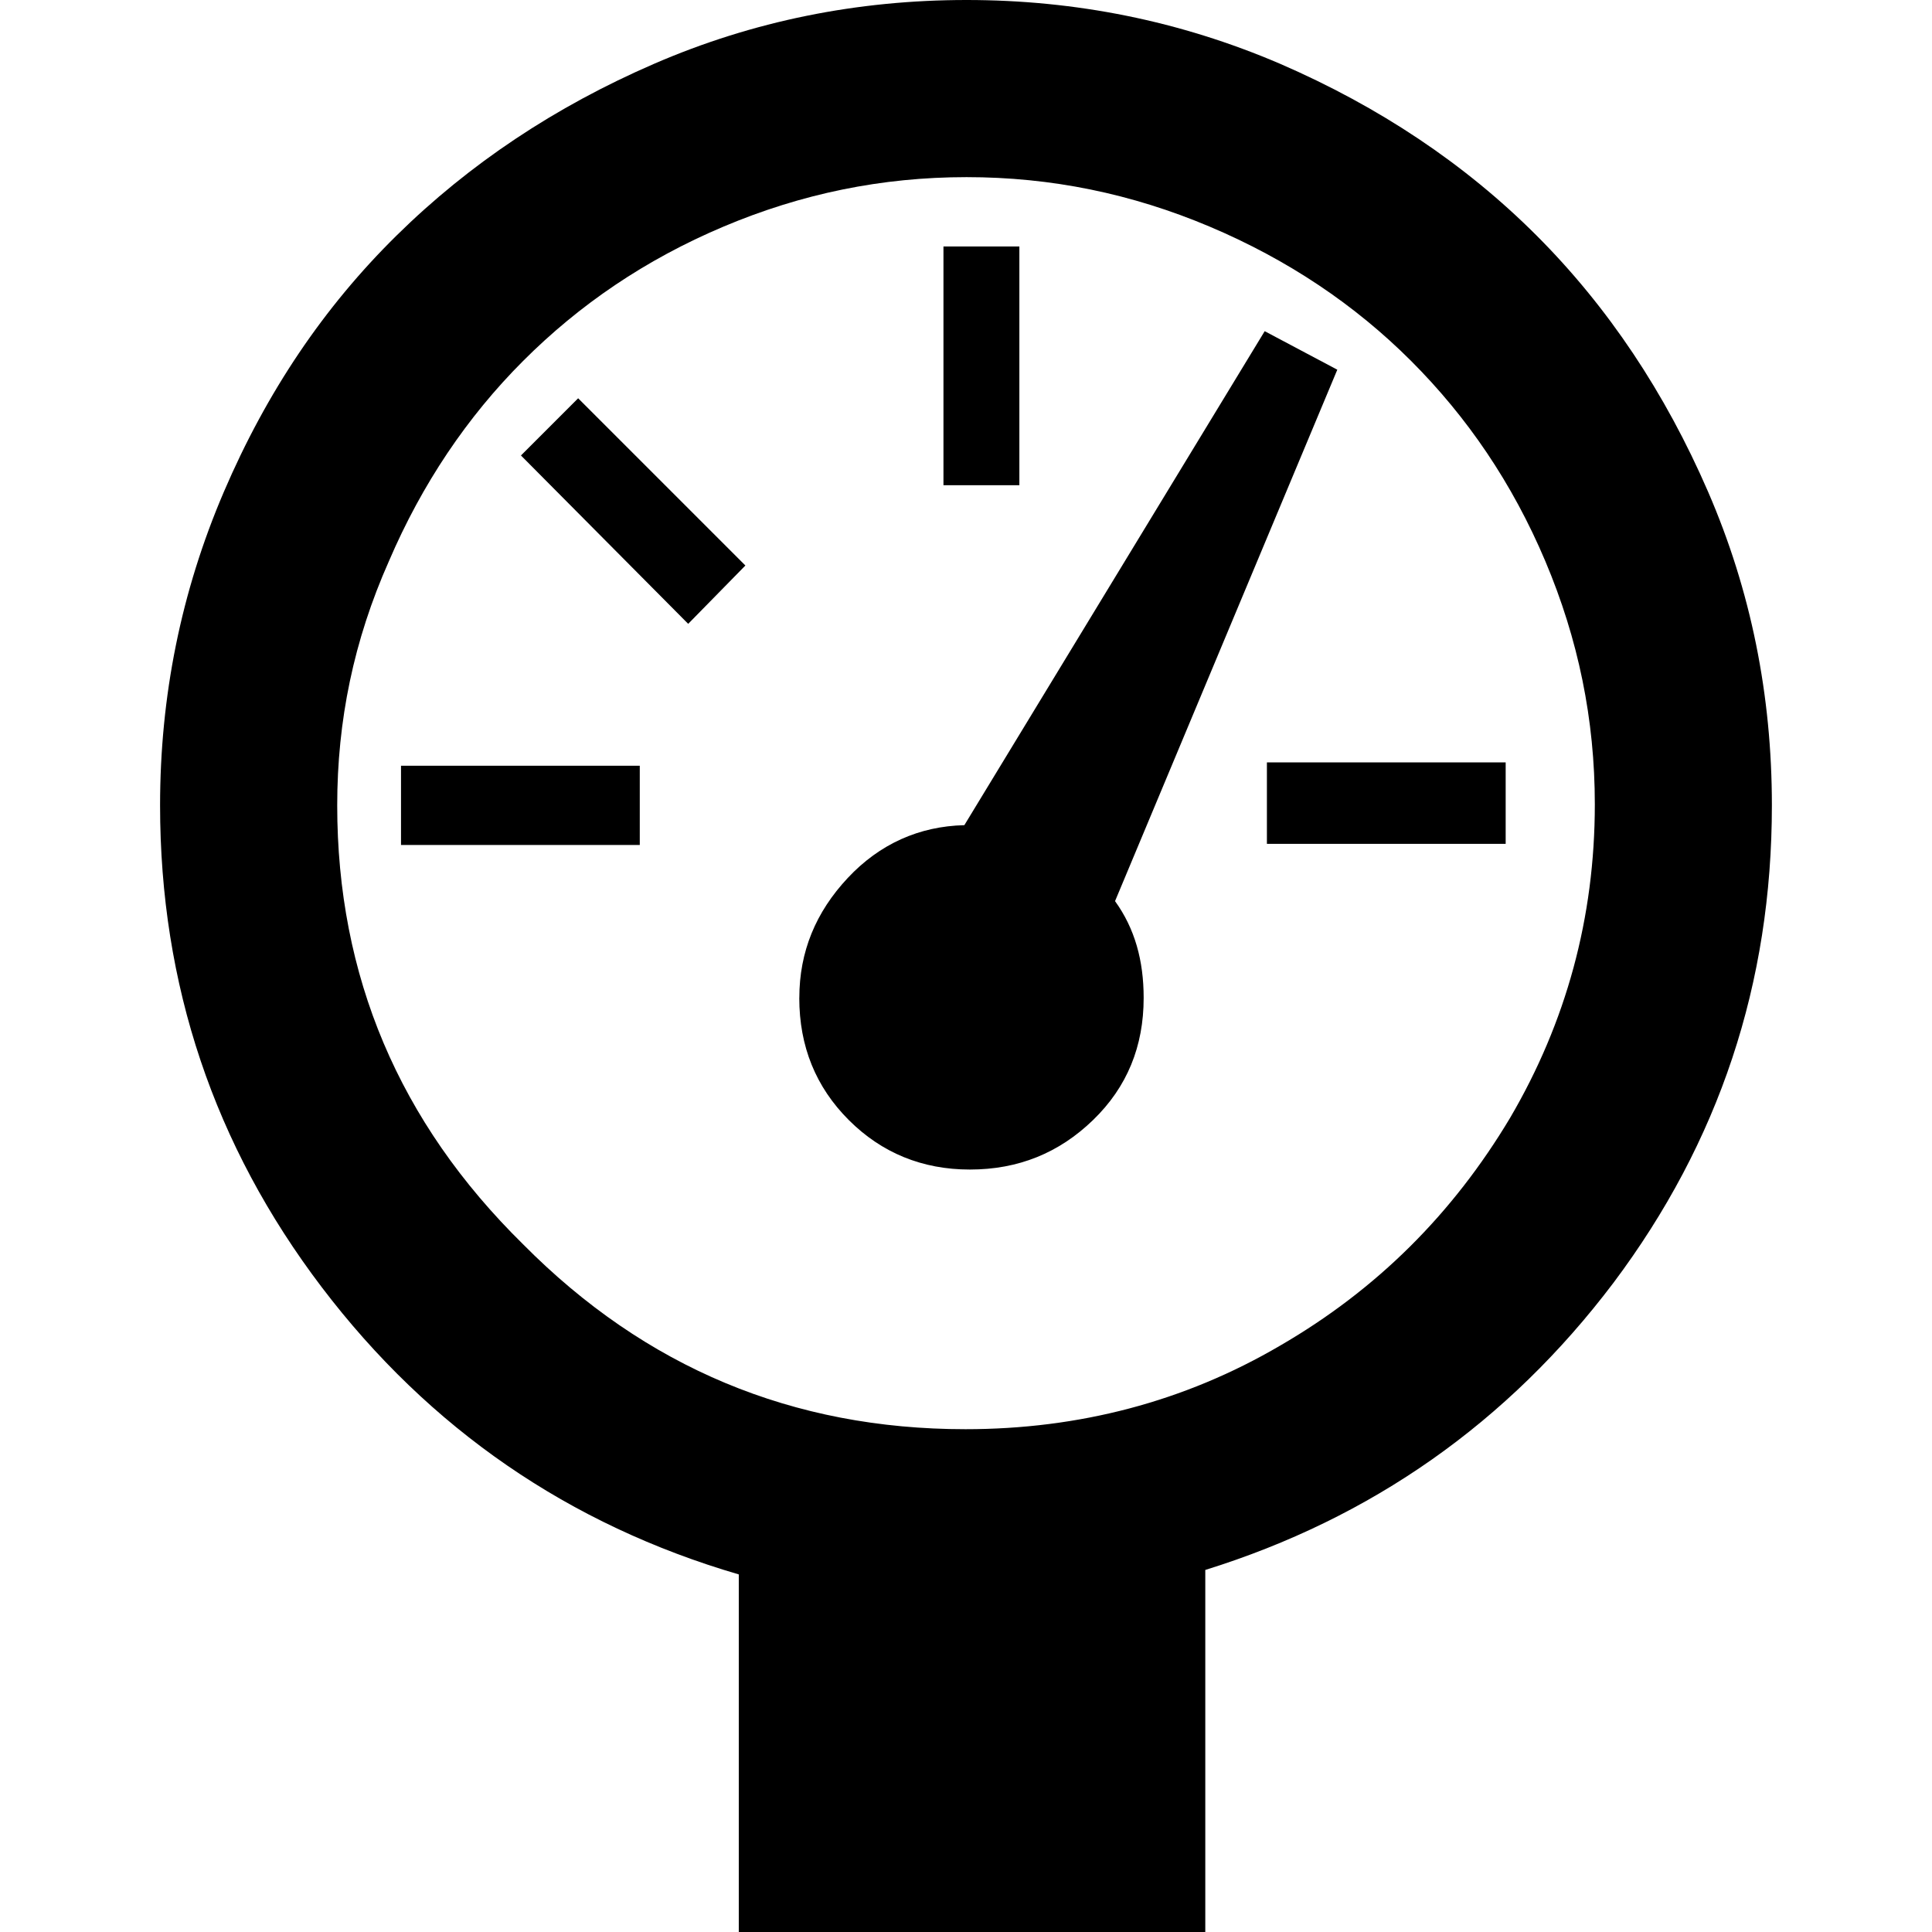
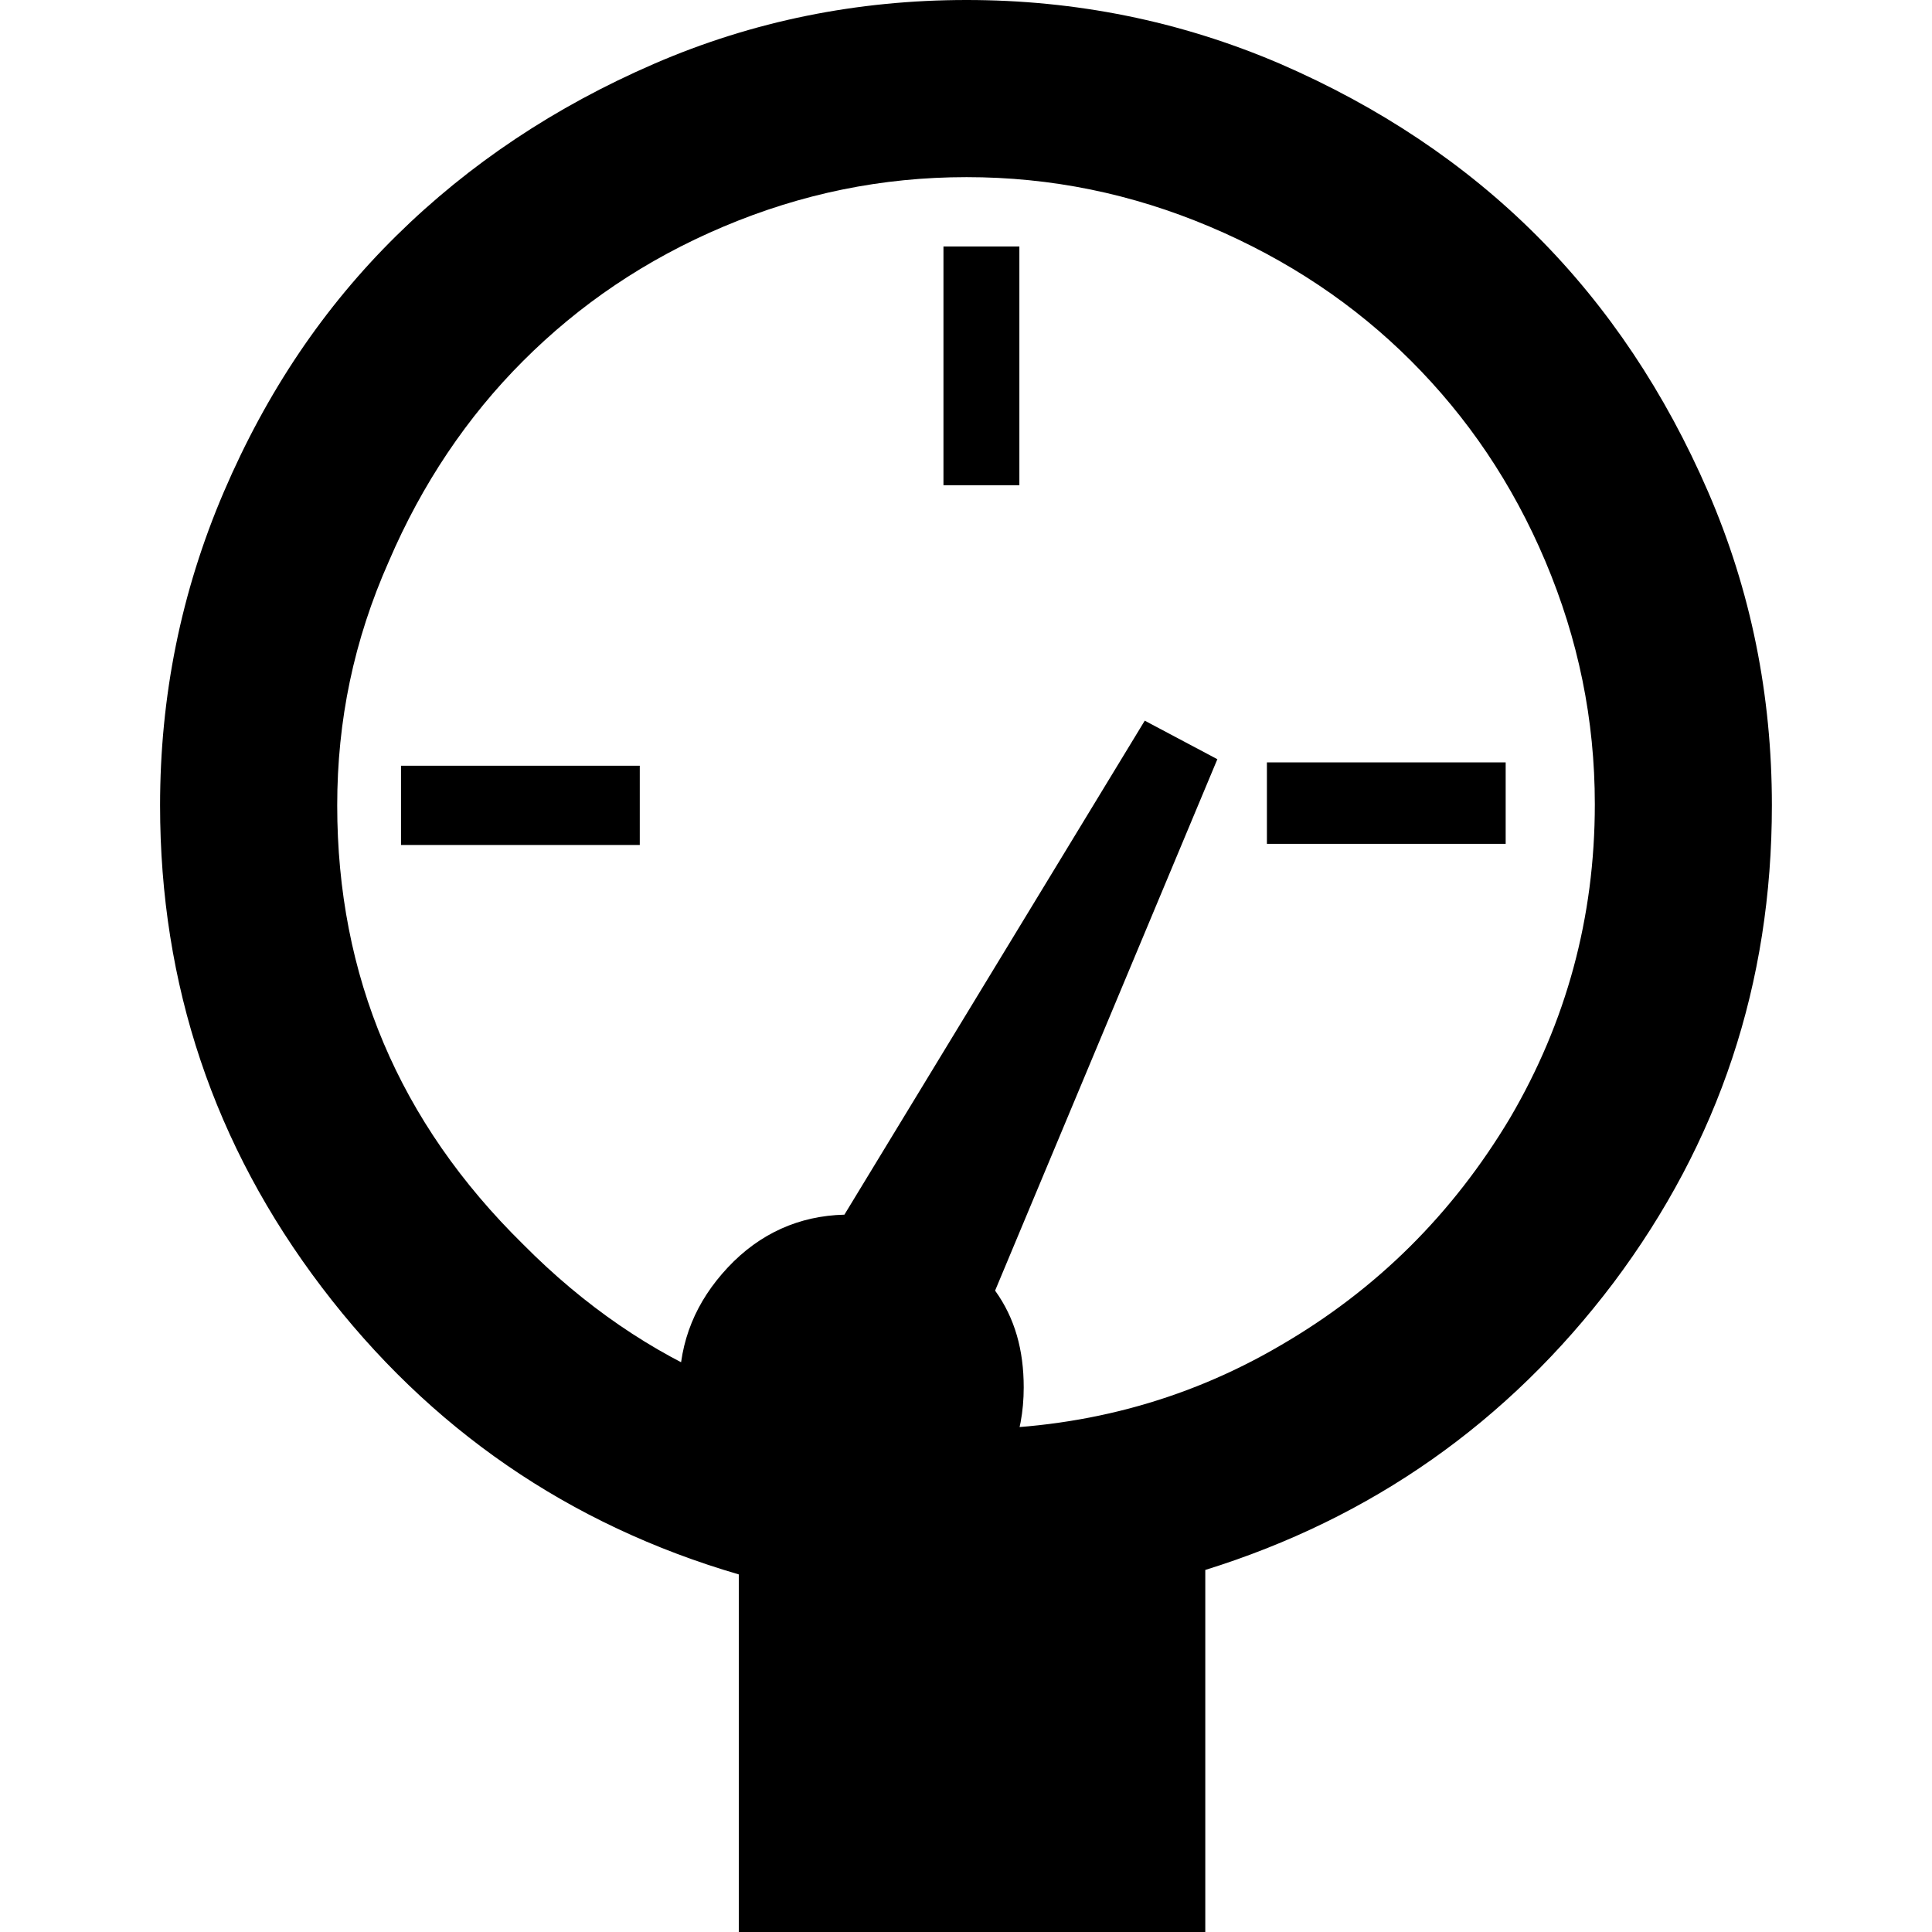
<svg xmlns="http://www.w3.org/2000/svg" xmlns:ns1="http://sodipodi.sourceforge.net/DTD/sodipodi-0.dtd" xmlns:ns2="http://www.inkscape.org/namespaces/inkscape" role="img" focusable="false" aria-hidden="true" viewBox="0 0 48 48" version="1.1" id="svg4" ns1:docname="pres.svg" width="48" height="48" ns2:version="1.0.2-2 (e86c870879, 2021-01-15)">
  <defs id="defs8" />
  <ns1:namedview pagecolor="#ffffff" bordercolor="#666666" borderopacity="1" objecttolerance="10" gridtolerance="10" guidetolerance="10" ns2:pageopacity="0" ns2:pageshadow="2" ns2:window-width="1920" ns2:window-height="1009" id="namedview6" showgrid="false" ns2:zoom="15.035714" ns2:cx="14.243073" ns2:cy="24.763284" ns2:window-x="-8" ns2:window-y="-8" ns2:window-maximized="1" ns2:current-layer="svg4" />
-   <path d="m 3.977,20.009 c 0,-2.706 0.519,-5.303 1.585,-7.79 C 6.629,9.731 8.05,7.626 9.854,5.85 11.658,4.073 13.79,2.651 16.251,1.585 18.711,0.519 21.308,1.55e-7 24.014,1.55e-7 c 2.706,0 5.303,0.519 7.79,1.585 2.46,1.066 4.592,2.487 6.369,4.264 1.777,1.777 3.198,3.909 4.264,6.369 1.066,2.46 1.585,5.057 1.585,7.79 0,4.428 -1.312,8.364 -3.936,11.863 -2.624,3.472 -6.014,5.85 -10.141,7.134 V 48 H 18.355 V 39.116 C 14.146,37.886 10.674,35.508 7.995,31.982 5.317,28.456 3.977,24.465 3.977,20.009 Z m 4.401,0 c 0,4.237 1.531,7.872 4.62,10.907 3.034,3.062 6.697,4.592 10.989,4.592 2.815,0 5.44,-0.683 7.818,-2.077 2.405,-1.394 4.292,-3.28 5.713,-5.658 1.394,-2.378 2.105,-4.975 2.105,-7.79 0,-2.105 -0.41,-4.1 -1.23,-6.041 C 37.572,12 36.451,10.36 35.057,8.966 33.663,7.572 31.995,6.451 30.055,5.631 28.114,4.811 26.118,4.401 24.014,4.401 c -2.105,0 -4.1,0.41 -6.041,1.23 -1.941,0.82 -3.581,1.941 -4.975,3.335 -1.394,1.394 -2.515,3.062 -3.335,4.975 -0.875,1.968 -1.285,3.964 -1.285,6.068 z m 1.585,0.984 v -1.968 h 5.932 v 1.968 z m 2.98,-9.677 1.421,-1.421 4.155,4.155 -1.421,1.449 z m 6.916,13.476 c 0,-1.148 0.41,-2.132 1.203,-2.979 0.793,-0.847 1.777,-1.285 2.897,-1.312 l 7.462,-12.273 1.804,0.957 -5.522,13.203 c 0.492,0.683 0.711,1.476 0.711,2.405 0,1.203 -0.41,2.214 -1.257,3.034 -0.847,0.82 -1.859,1.23 -3.062,1.23 -1.175,0 -2.187,-0.41 -3.007,-1.23 -0.82,-0.82 -1.23,-1.831 -1.23,-3.034 z M 23.44,12.027 V 6.123 h 1.886 v 5.932 h -1.886 z m 8.036,8.938 v -2.023 h 5.932 v 2.023 z" id="path2" style="stroke-width:4" />
+   <path d="m 3.977,20.009 c 0,-2.706 0.519,-5.303 1.585,-7.79 C 6.629,9.731 8.05,7.626 9.854,5.85 11.658,4.073 13.79,2.651 16.251,1.585 18.711,0.519 21.308,1.55e-7 24.014,1.55e-7 c 2.706,0 5.303,0.519 7.79,1.585 2.46,1.066 4.592,2.487 6.369,4.264 1.777,1.777 3.198,3.909 4.264,6.369 1.066,2.46 1.585,5.057 1.585,7.79 0,4.428 -1.312,8.364 -3.936,11.863 -2.624,3.472 -6.014,5.85 -10.141,7.134 V 48 H 18.355 V 39.116 C 14.146,37.886 10.674,35.508 7.995,31.982 5.317,28.456 3.977,24.465 3.977,20.009 Z m 4.401,0 c 0,4.237 1.531,7.872 4.62,10.907 3.034,3.062 6.697,4.592 10.989,4.592 2.815,0 5.44,-0.683 7.818,-2.077 2.405,-1.394 4.292,-3.28 5.713,-5.658 1.394,-2.378 2.105,-4.975 2.105,-7.79 0,-2.105 -0.41,-4.1 -1.23,-6.041 C 37.572,12 36.451,10.36 35.057,8.966 33.663,7.572 31.995,6.451 30.055,5.631 28.114,4.811 26.118,4.401 24.014,4.401 c -2.105,0 -4.1,0.41 -6.041,1.23 -1.941,0.82 -3.581,1.941 -4.975,3.335 -1.394,1.394 -2.515,3.062 -3.335,4.975 -0.875,1.968 -1.285,3.964 -1.285,6.068 z m 1.585,0.984 v -1.968 h 5.932 v 1.968 z z m 6.916,13.476 c 0,-1.148 0.41,-2.132 1.203,-2.979 0.793,-0.847 1.777,-1.285 2.897,-1.312 l 7.462,-12.273 1.804,0.957 -5.522,13.203 c 0.492,0.683 0.711,1.476 0.711,2.405 0,1.203 -0.41,2.214 -1.257,3.034 -0.847,0.82 -1.859,1.23 -3.062,1.23 -1.175,0 -2.187,-0.41 -3.007,-1.23 -0.82,-0.82 -1.23,-1.831 -1.23,-3.034 z M 23.44,12.027 V 6.123 h 1.886 v 5.932 h -1.886 z m 8.036,8.938 v -2.023 h 5.932 v 2.023 z" id="path2" style="stroke-width:4" />
</svg>